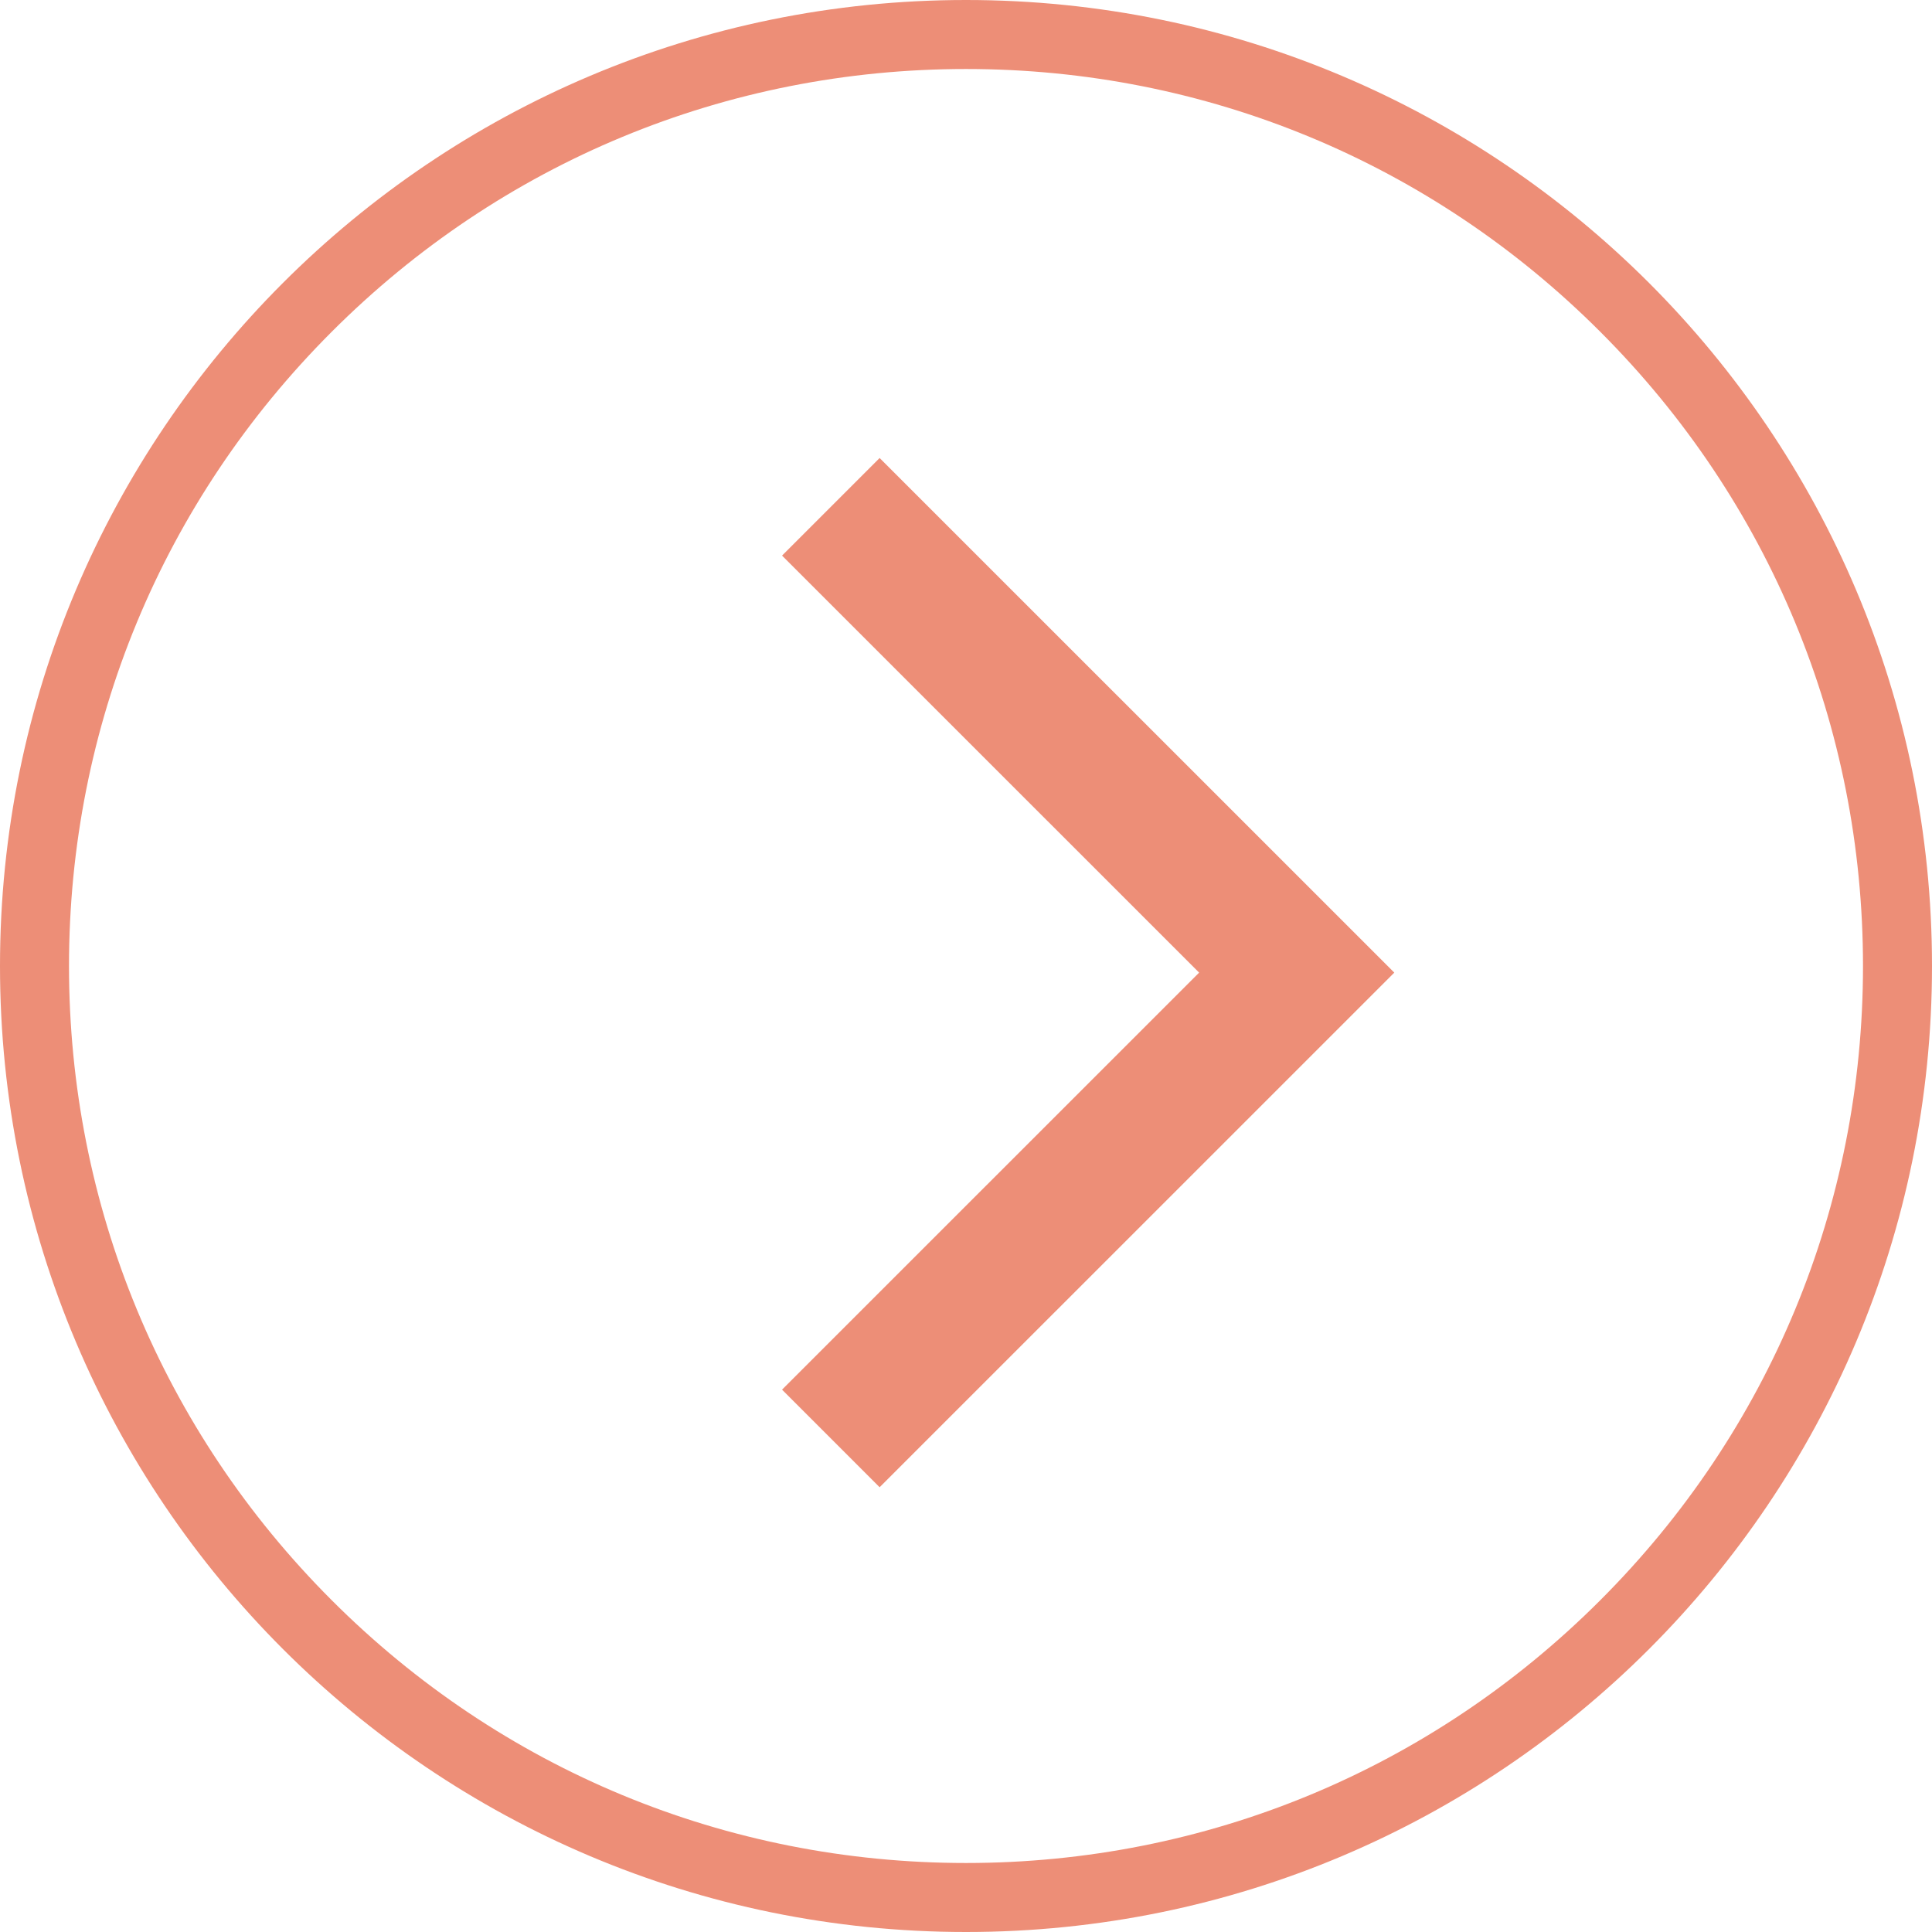
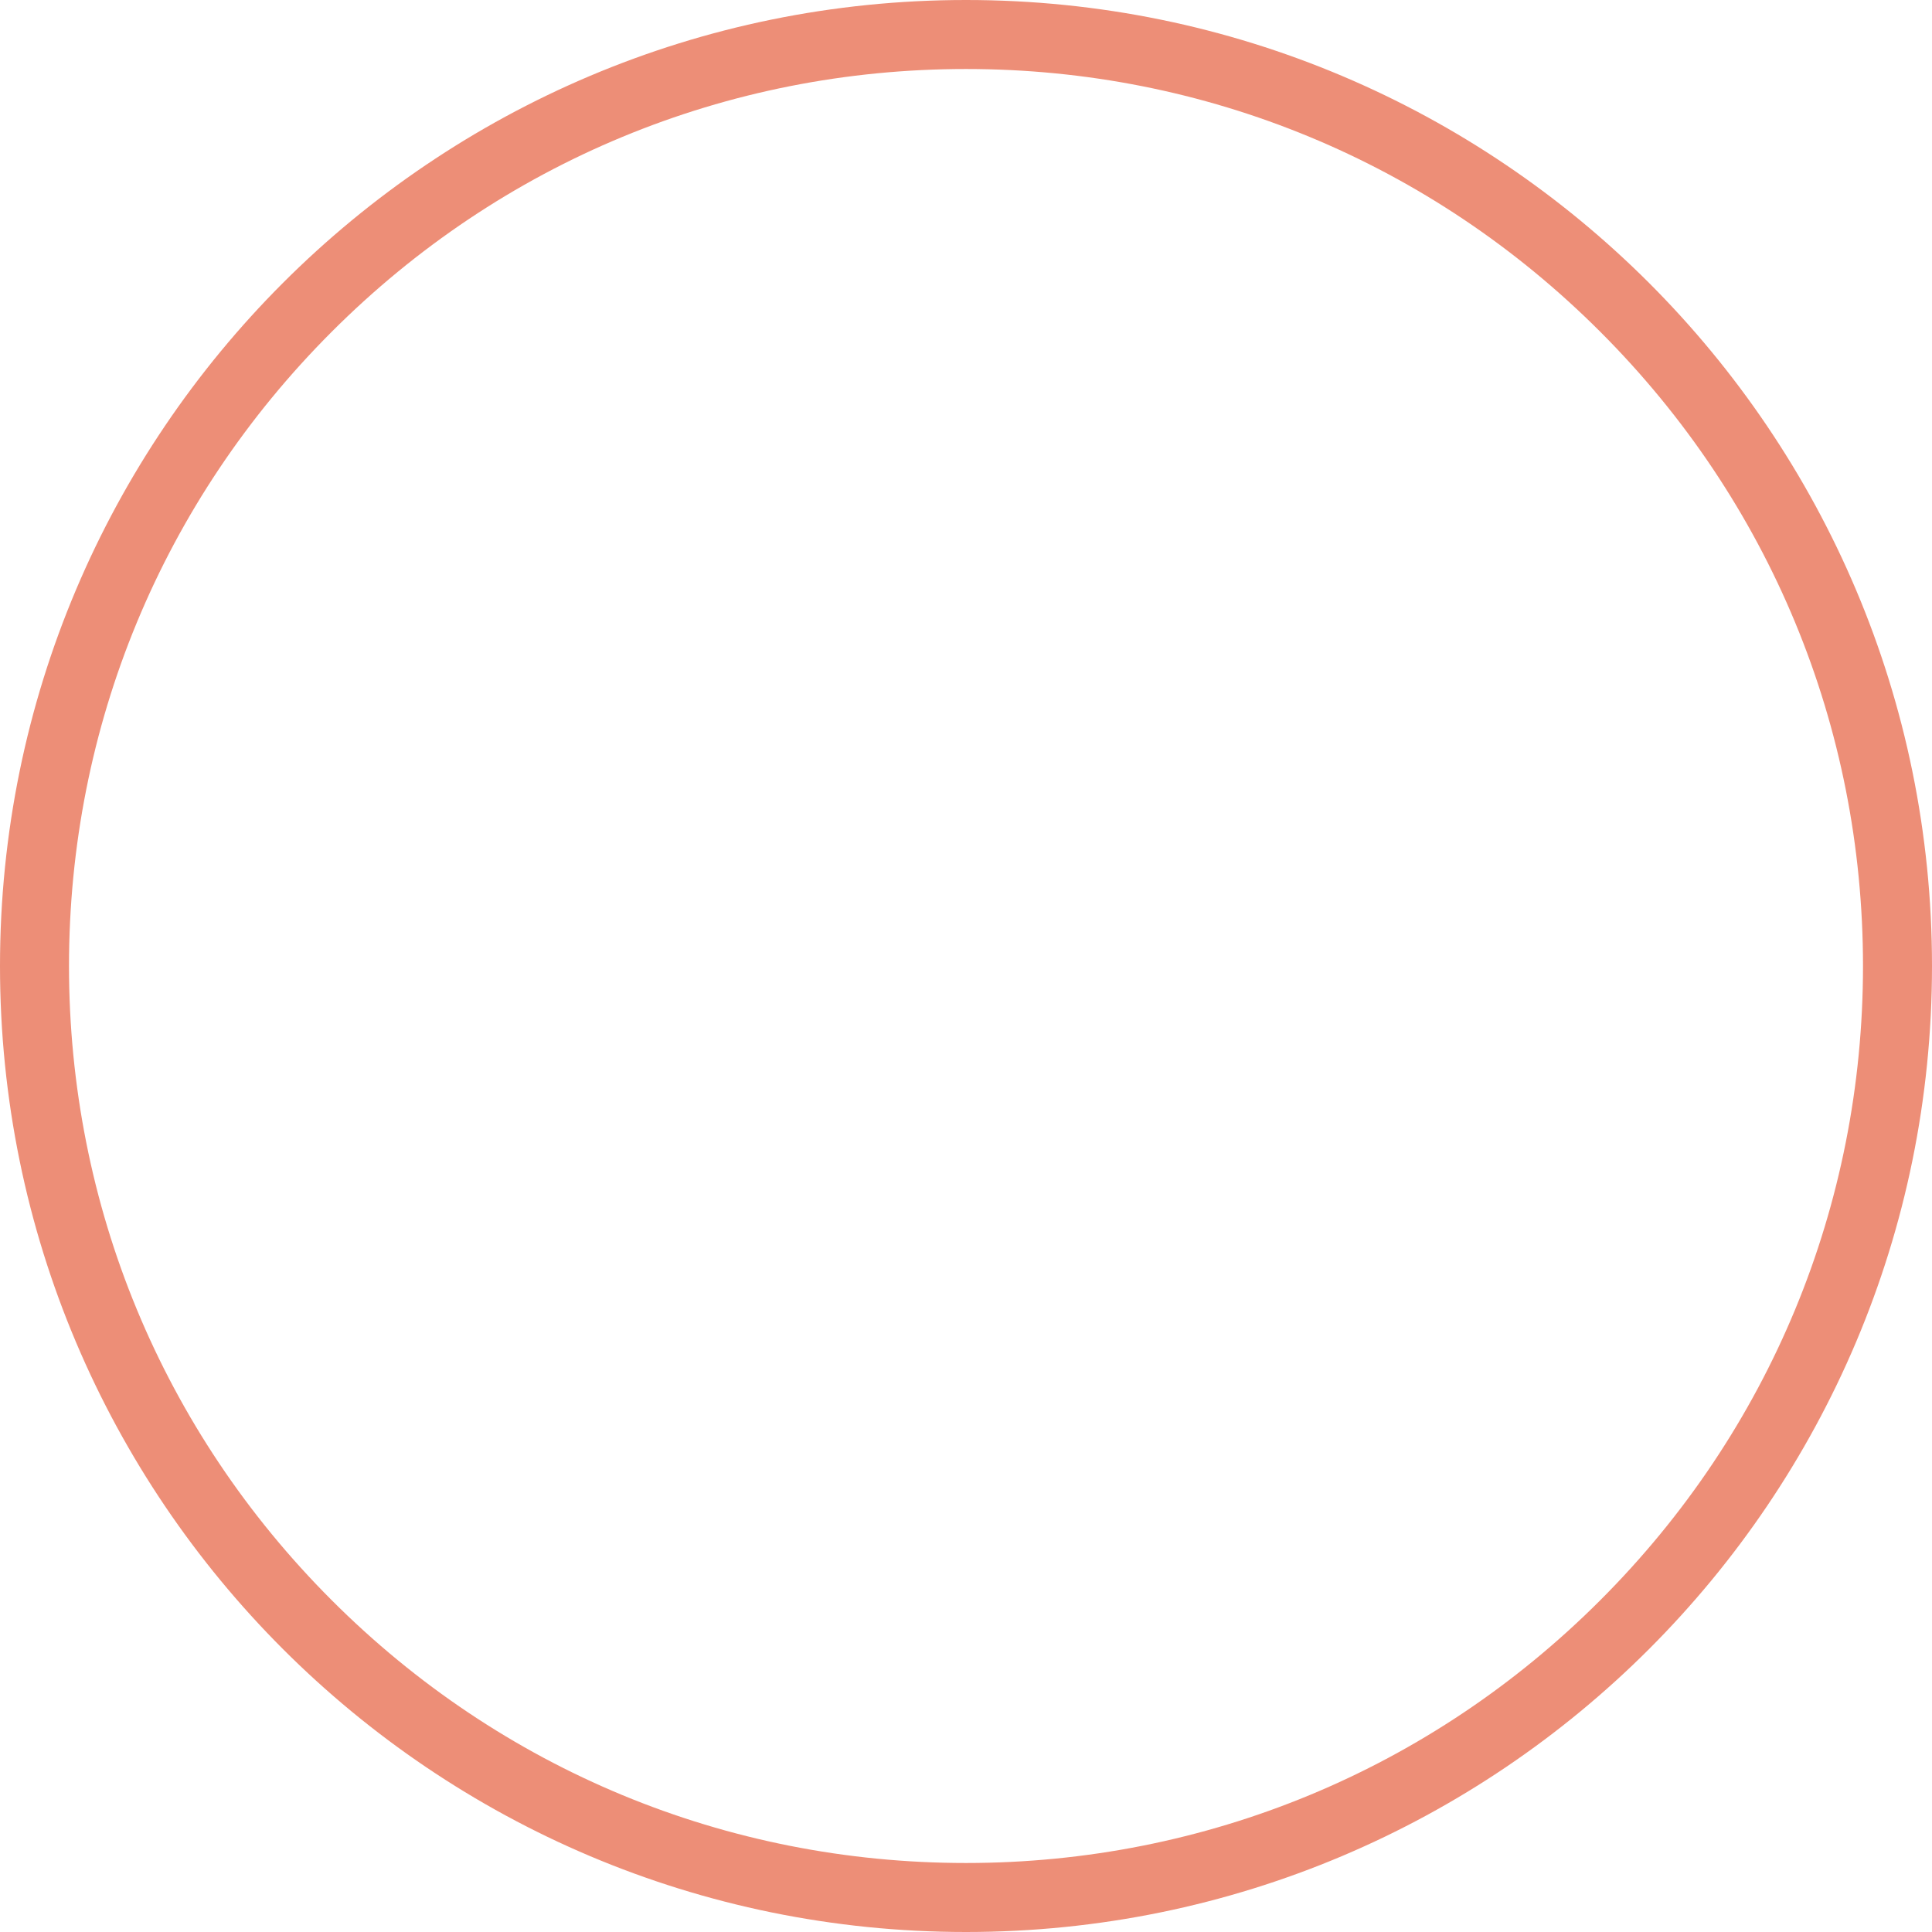
<svg xmlns="http://www.w3.org/2000/svg" id="normal_arrow" data-name="normal arrow" width="28" height="28" viewBox="0 0 28 28">
  <g id="Path_422" data-name="Path 422" fill="none">
    <path d="M14,0A14,14,0,1,1,0,14,14,14,0,0,1,14,0Z" stroke="none" />
    <path d="M 14 1 C 10.528 1 7.263 2.352 4.808 4.808 C 2.352 7.263 1 10.528 1 14 C 1 17.472 2.352 20.737 4.808 23.192 C 7.263 25.648 10.528 27 14 27 C 17.472 27 20.737 25.648 23.192 23.192 C 25.648 20.737 27 17.472 27 14 C 27 10.528 25.648 7.263 23.192 4.808 C 20.737 2.352 17.472 1 14 1 M 14 0 C 21.732 0 28 6.268 28 14 C 28 21.732 21.732 28 14 28 C 6.268 28 0 21.732 0 14 C 0 6.268 6.268 0 14 0 Z" stroke="none" fill="#ed8e77" />
  </g>
-   <path id="Path_252" data-name="Path 252" d="M-18767.959-4418.655l6.752,6.751-6.752,6.751" transform="translate(18780 4426)" fill="none" stroke="#ed8e77" stroke-width="2" />
</svg>